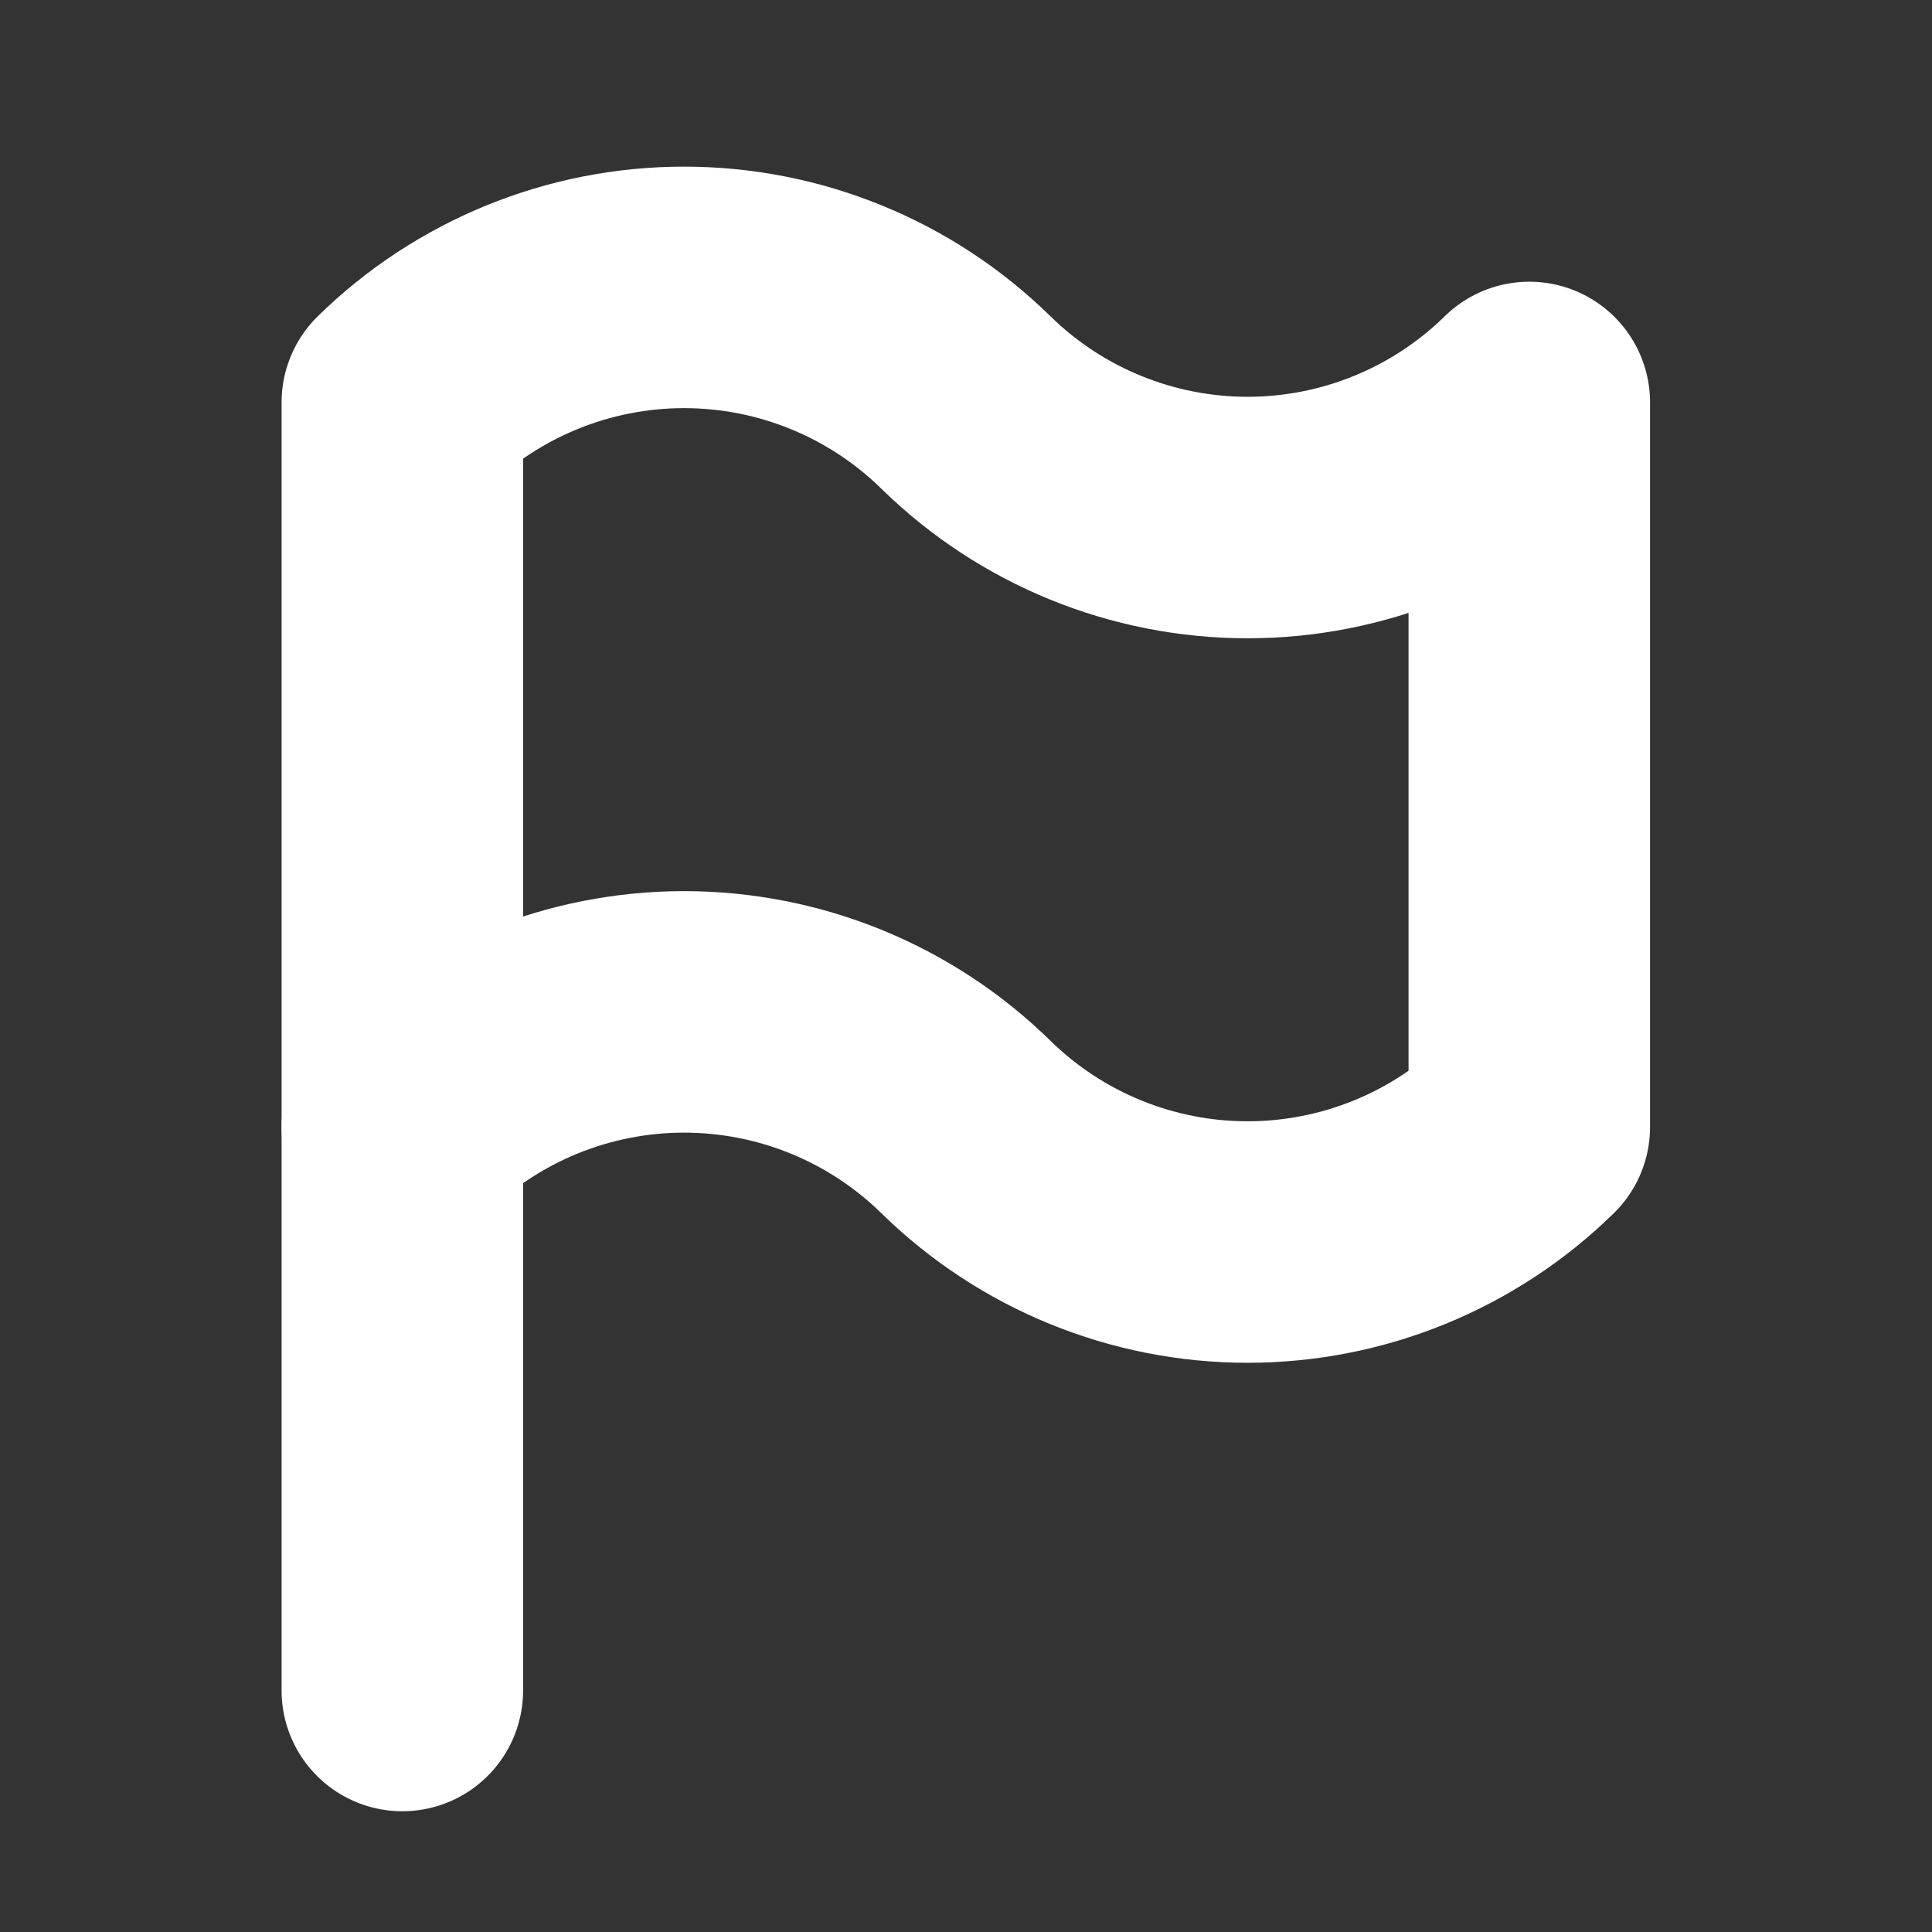
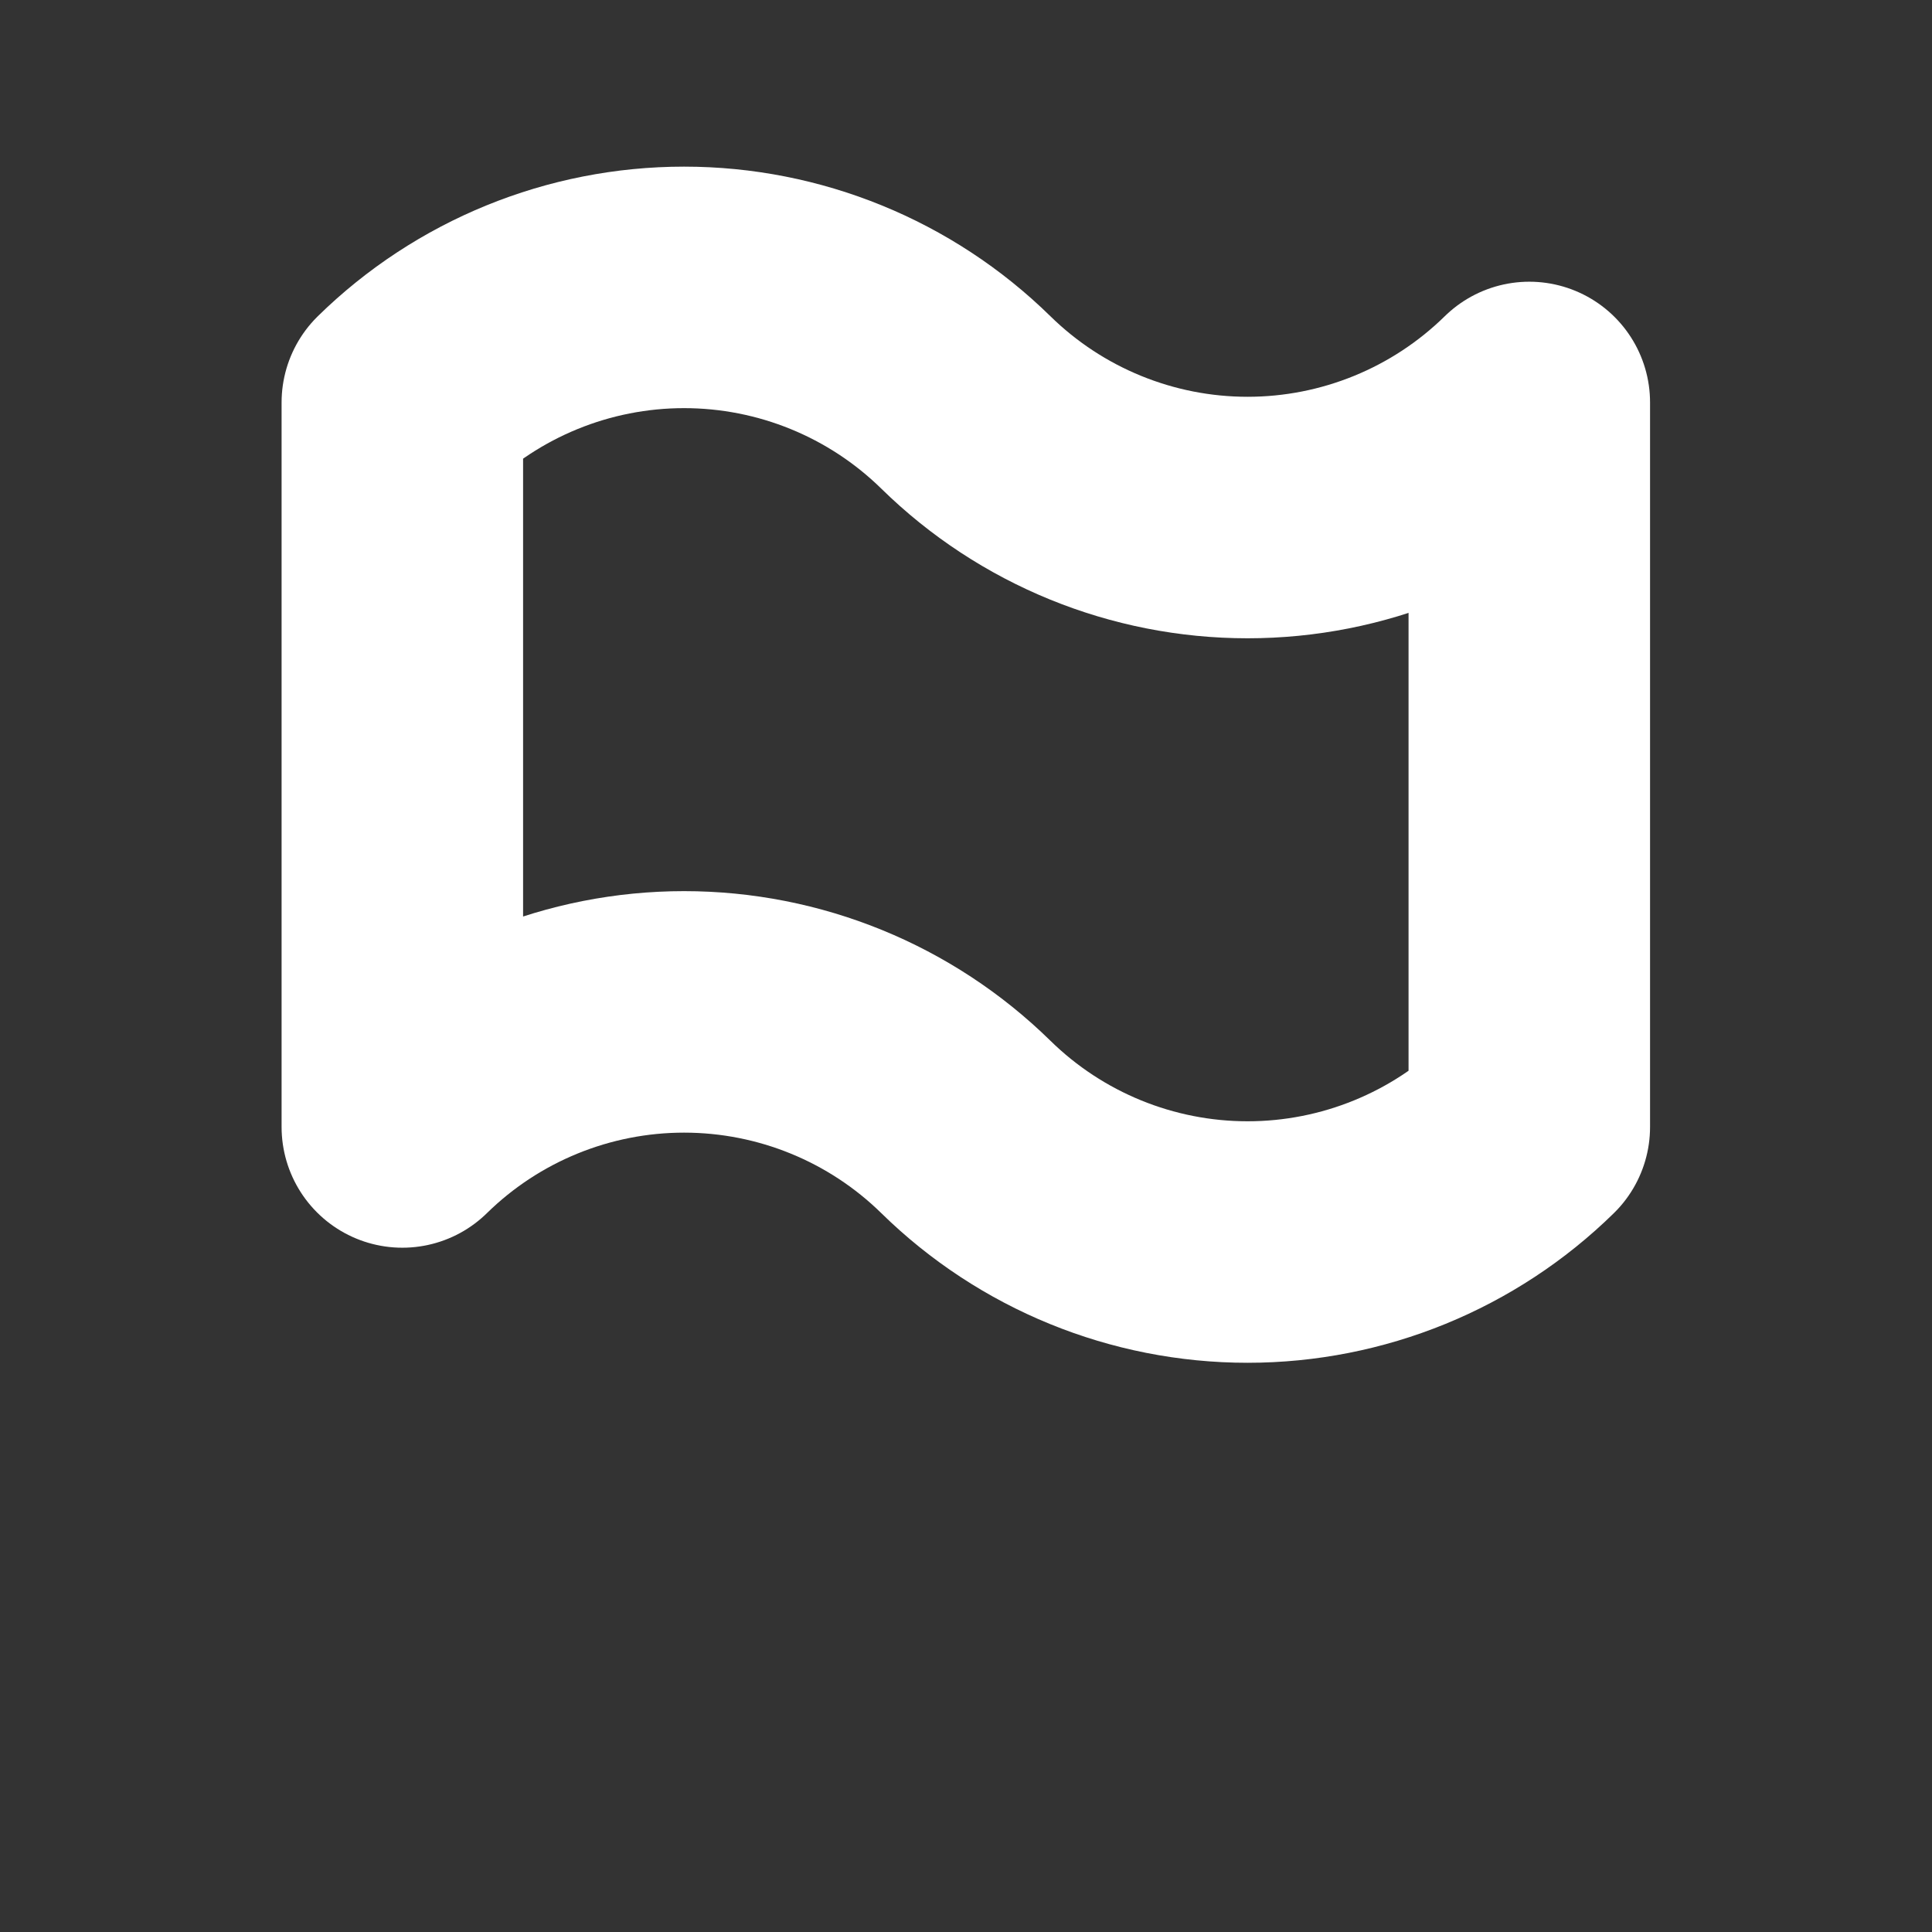
<svg xmlns="http://www.w3.org/2000/svg" width="16" height="16" viewBox="0 0 16 16" fill="none">
  <rect x="0" y="0" width="16" height="16" fill="#333333" stroke="none" />
  <g clip-path="url(#clip0_1133_1155)">
-     <path d="M3.332 3.333C3.955 2.722 4.793 2.38 5.665 2.38C6.538 2.38 7.376 2.722 7.999 3.333C8.622 3.944 9.46 4.286 10.332 4.286C11.204 4.286 12.042 3.944 12.665 3.333V9.333C12.042 9.944 11.204 10.286 10.332 10.286C9.46 10.286 8.622 9.944 7.999 9.333C7.376 8.722 6.538 8.38 5.665 8.38C4.793 8.38 3.955 8.722 3.332 9.333V3.333Z" stroke="white" stroke-width="2" stroke-linecap="round" stroke-linejoin="round" />
-     <path d="M3.332 14V9.333" stroke="white" stroke-width="2" stroke-linecap="round" stroke-linejoin="round" />
+     <path d="M3.332 3.333C3.955 2.722 4.793 2.38 5.665 2.38C6.538 2.38 7.376 2.722 7.999 3.333C8.622 3.944 9.46 4.286 10.332 4.286C11.204 4.286 12.042 3.944 12.665 3.333V9.333C12.042 9.944 11.204 10.286 10.332 10.286C9.46 10.286 8.622 9.944 7.999 9.333C7.376 8.722 6.538 8.38 5.665 8.38C4.793 8.38 3.955 8.722 3.332 9.333Z" stroke="white" stroke-width="2" stroke-linecap="round" stroke-linejoin="round" />
  </g>
  <defs>
    <clipPath id="clip0_1133_1155">
      <rect width="16" height="16" fill="white" />
    </clipPath>
  </defs>
</svg>